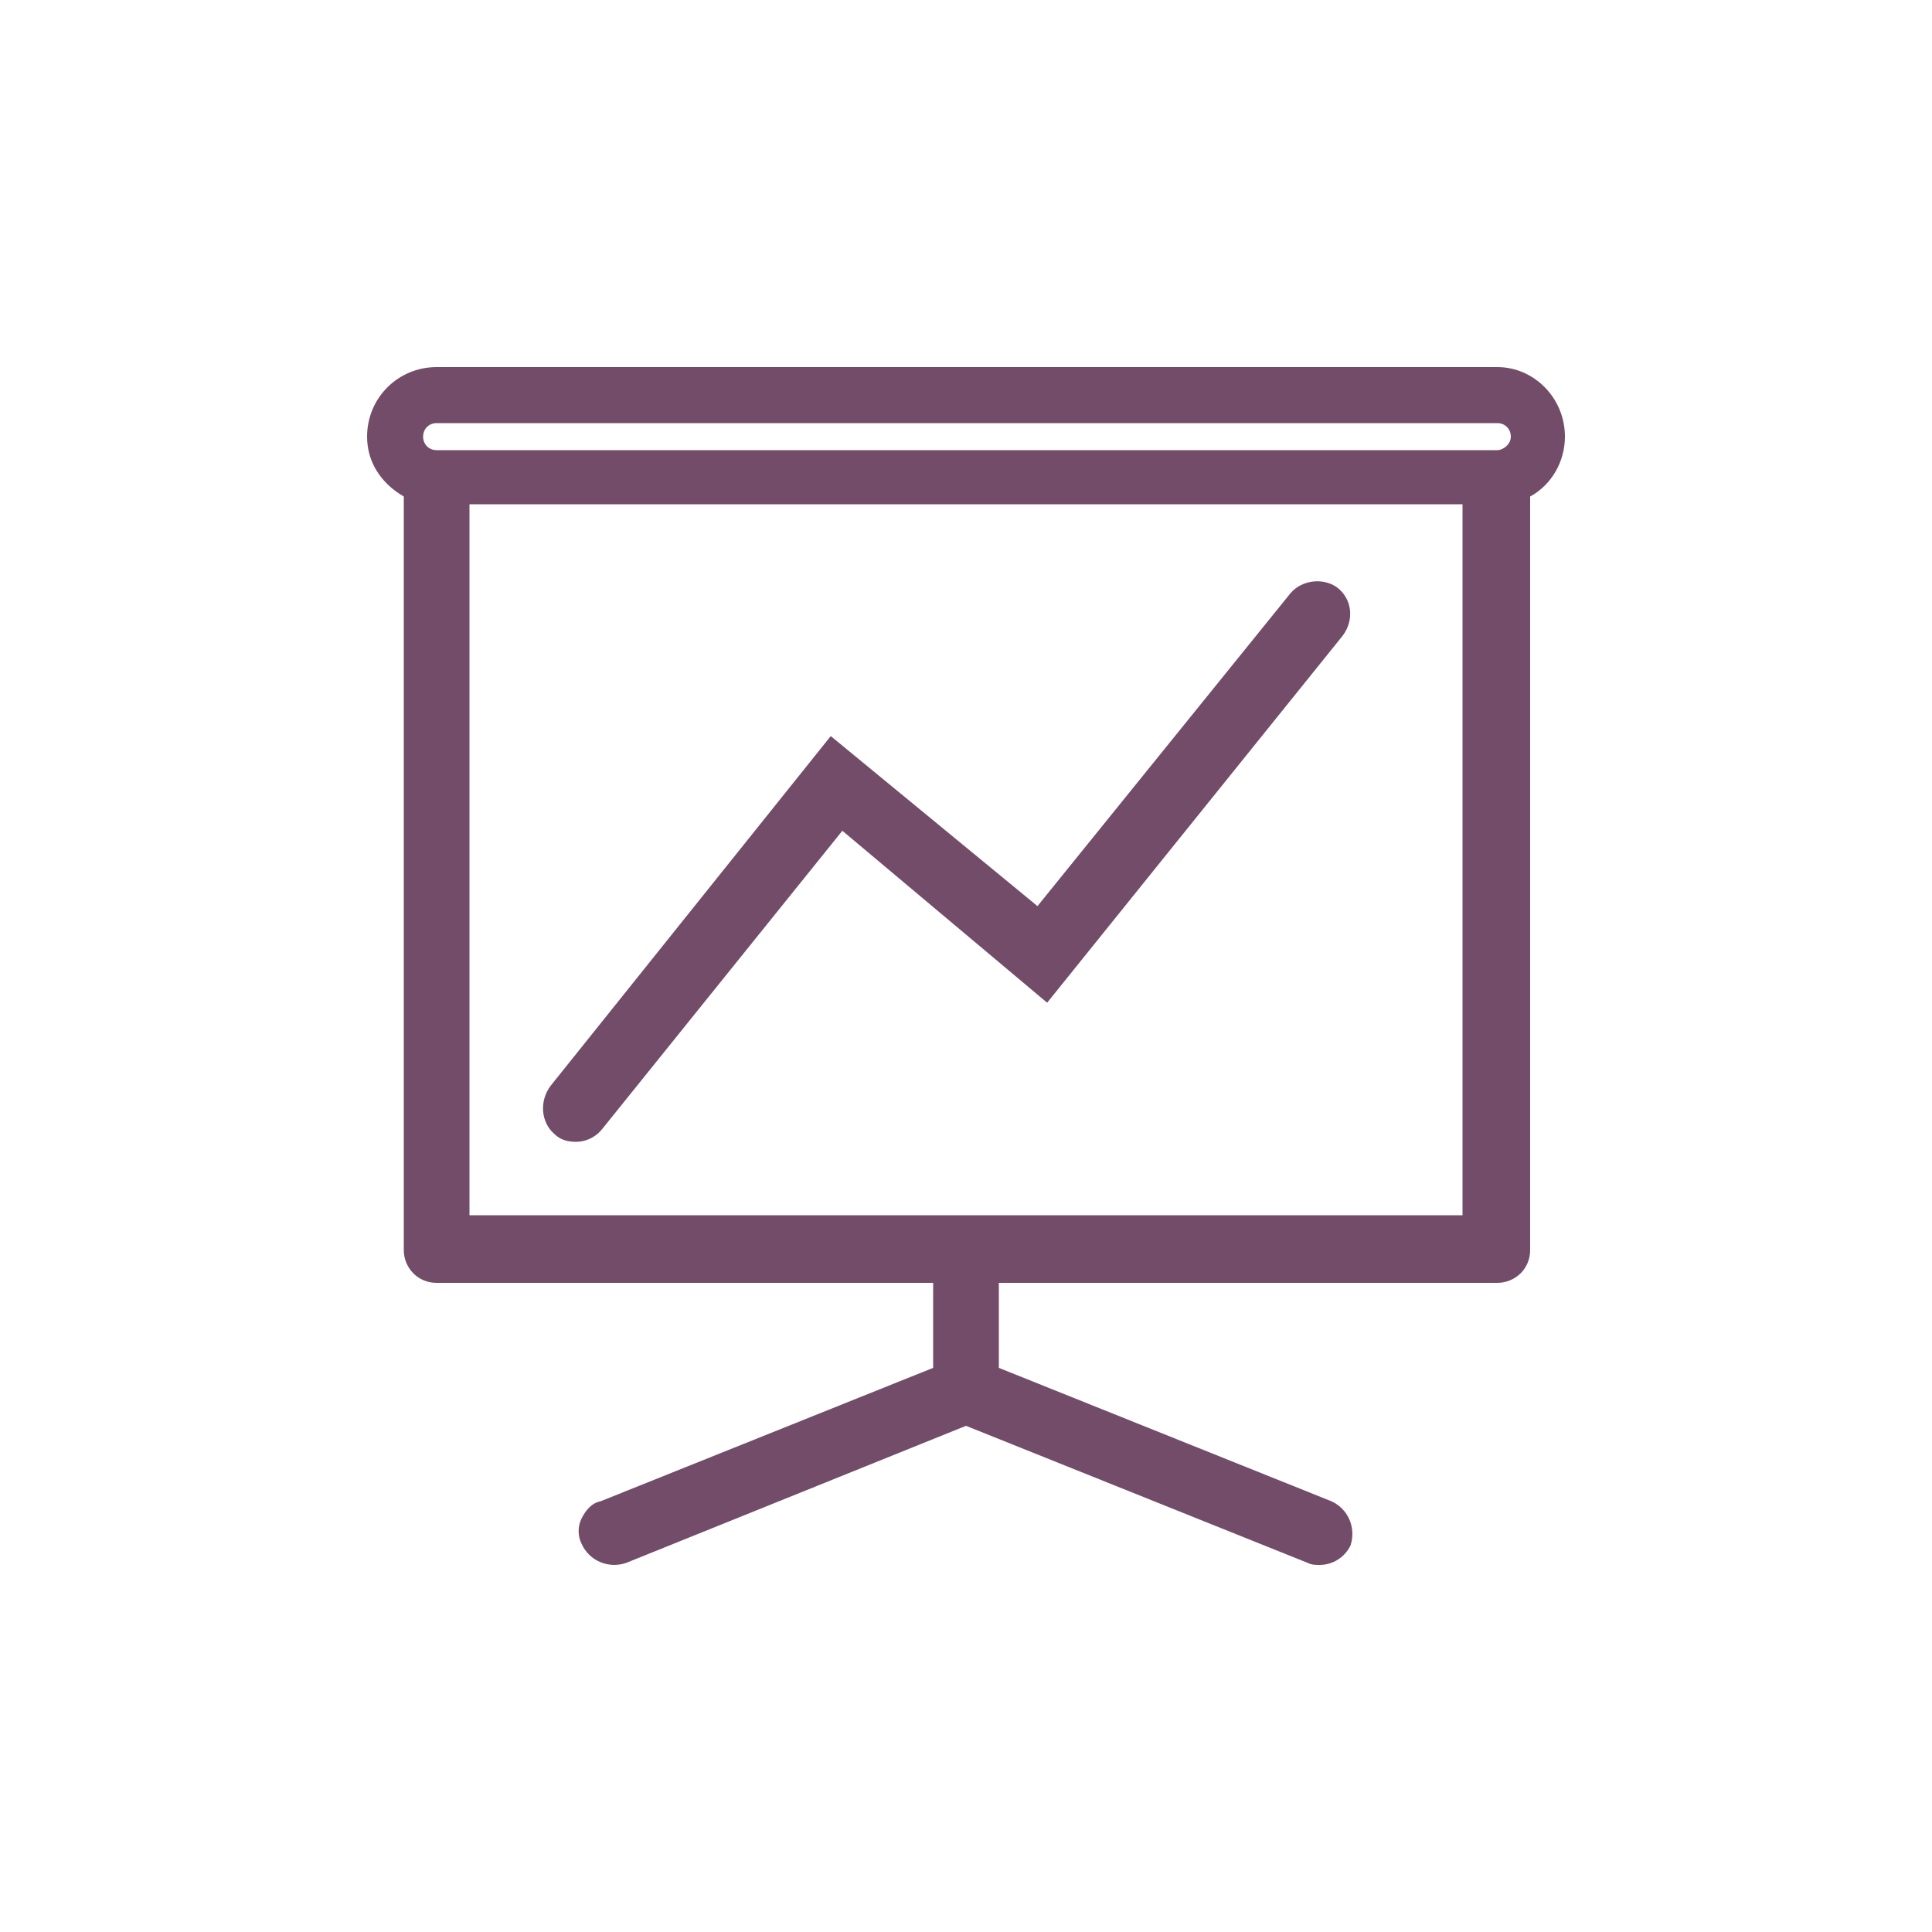
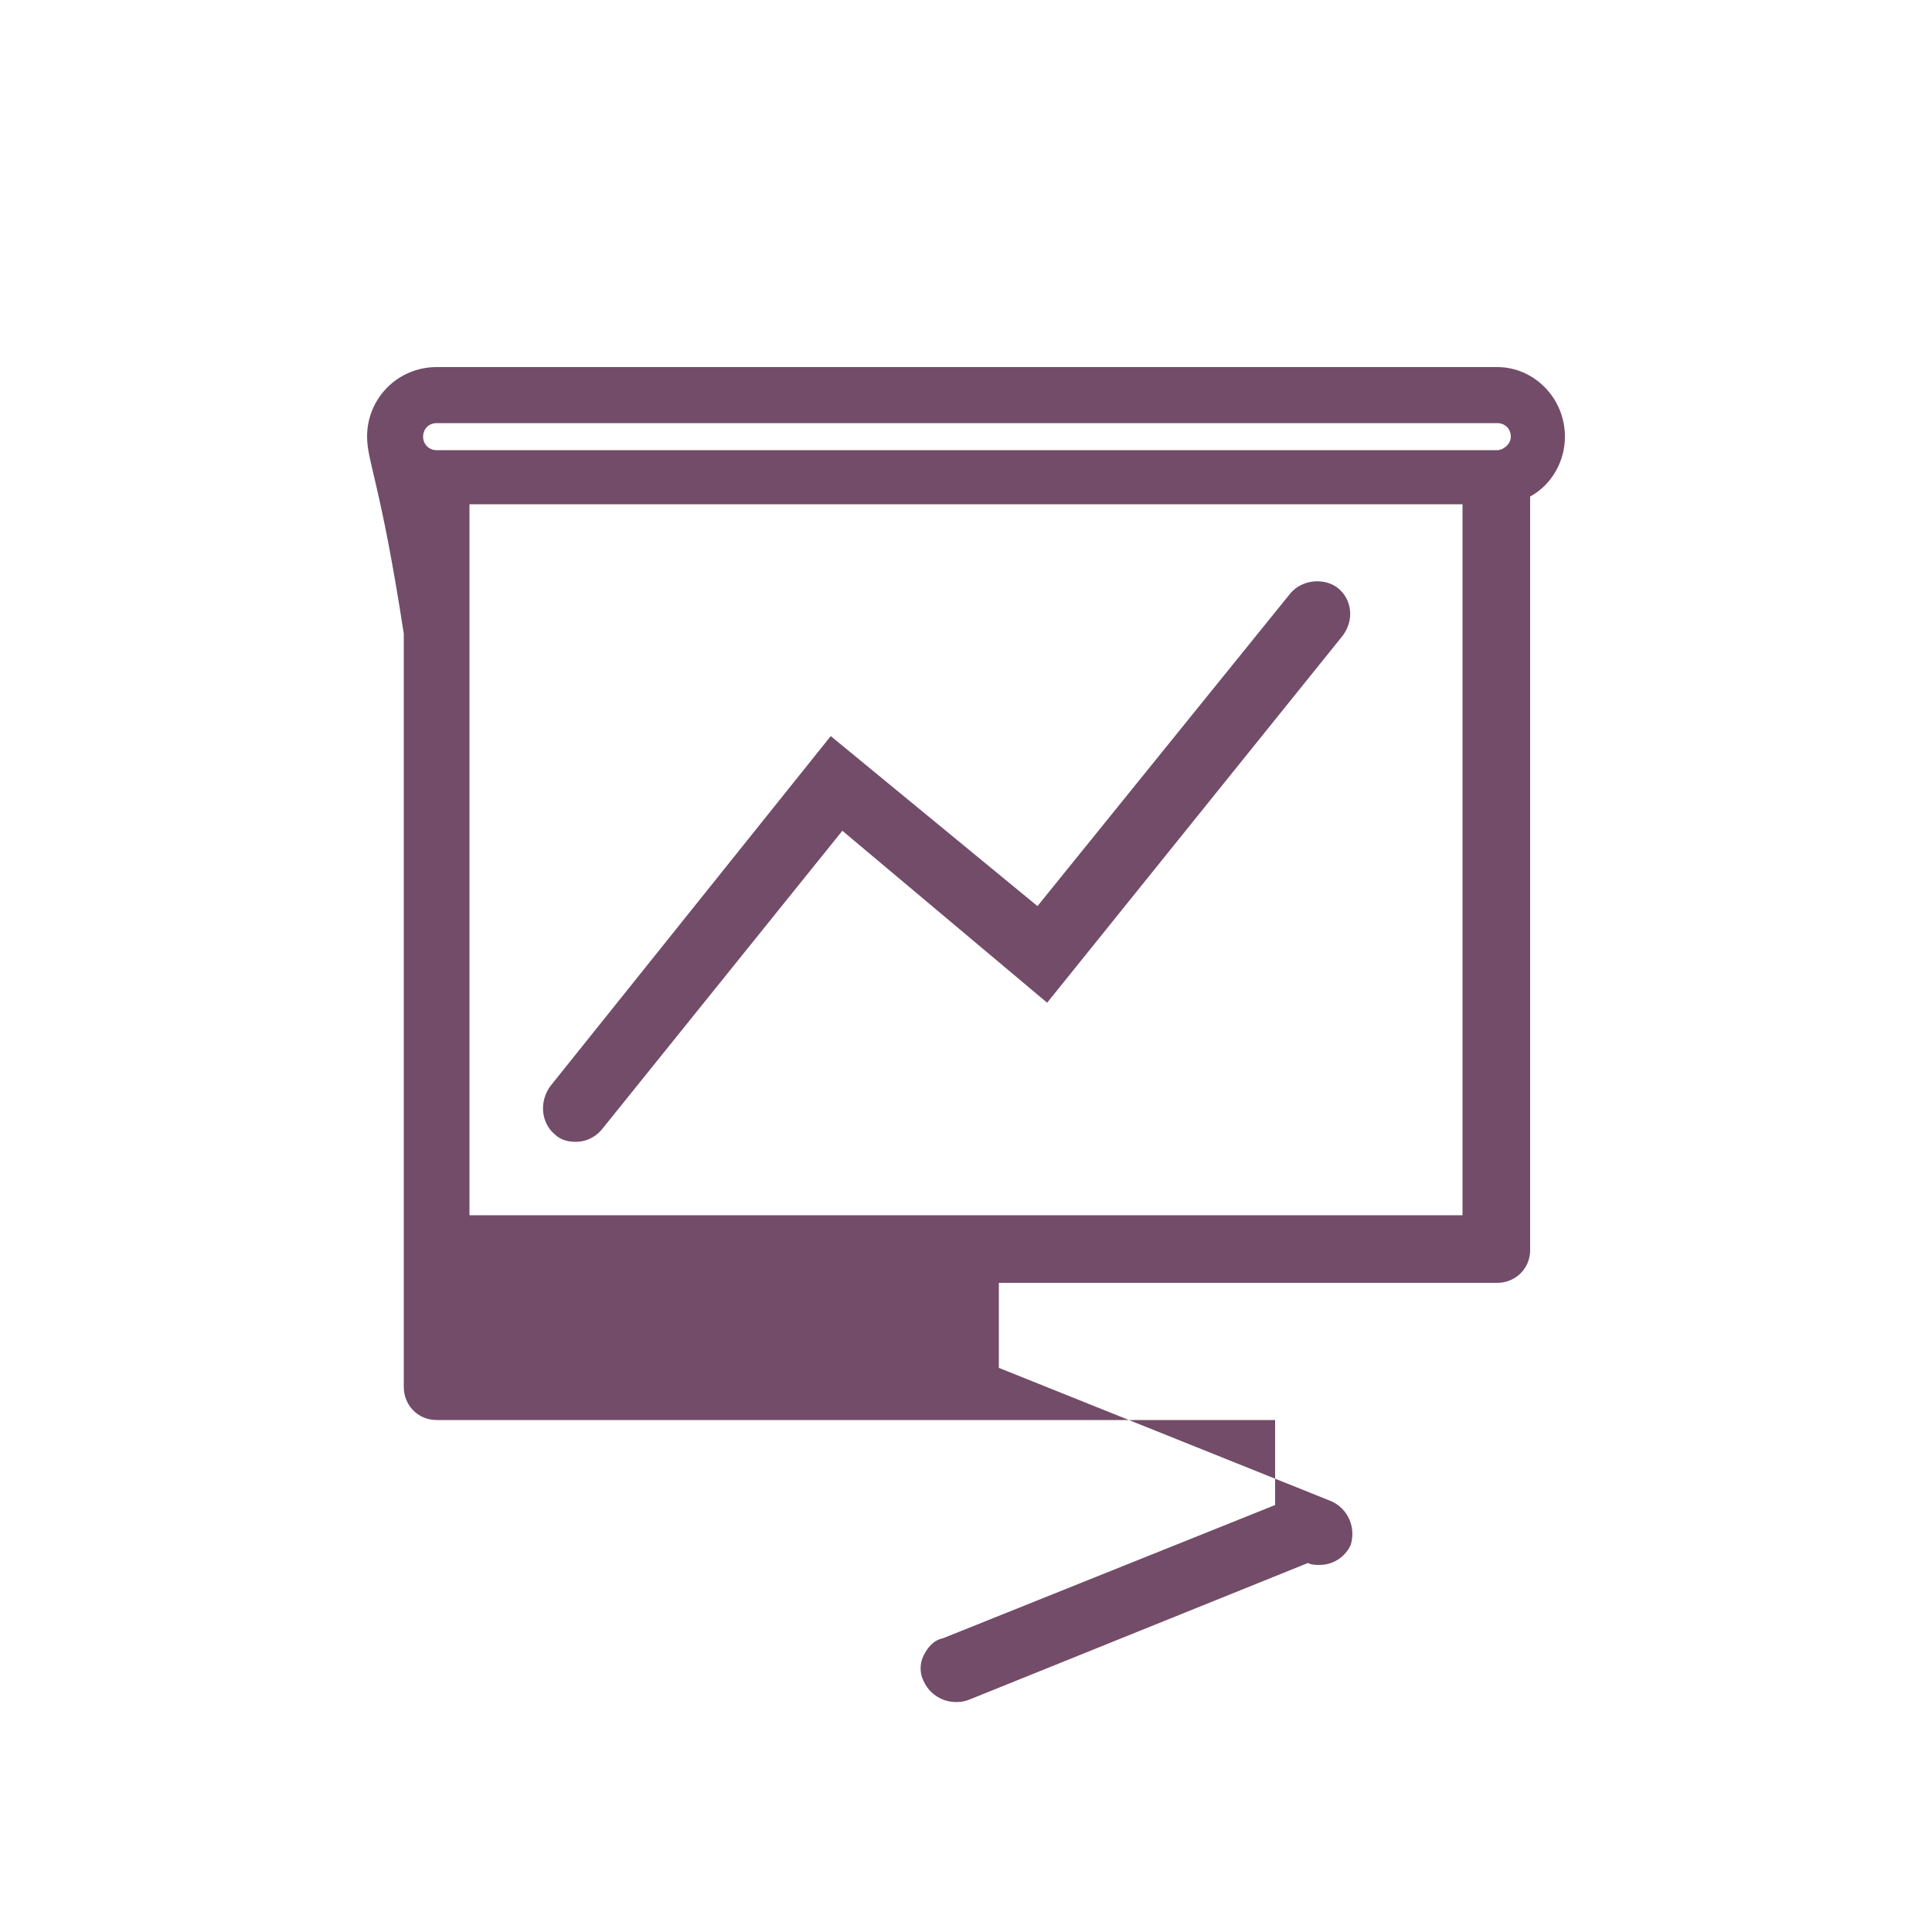
<svg xmlns="http://www.w3.org/2000/svg" version="1.1" id="Layer_1" x="0px" y="0px" viewBox="0 0 100 100" enable-background="new 0 0 100 100" xml:space="preserve">
-   <path fill="#724C68" d="M28.5,56.2l14.5-18.1l10.7,8.8l13.1-16.2c0.6-0.7,1.7-0.8,2.4-0.3c0.8,0.6,0.9,1.7,0.3,2.5l-15.3,19L43.6,43  L31.2,58.4c-0.3,0.4-0.8,0.7-1.4,0.7c-0.4,0-0.8-0.1-1.1-0.4C28,58.1,27.9,57,28.5,56.2z M81,22.6c0,1.3-0.7,2.5-1.8,3.1v39  c0,1-0.8,1.7-1.7,1.7H51.7v4.4l17.2,6.9c0.9,0.4,1.3,1.4,1,2.3C69.6,80.6,69,81,68.3,81c-0.2,0-0.4,0-0.6-0.1L50,73.8l-17.6,7.1  c-0.9,0.3-1.9-0.1-2.3-1c-0.2-0.4-0.2-0.9,0-1.3c0.2-0.4,0.5-0.8,1-0.9l17.2-6.9v-4.4H22.6c-1,0-1.7-0.8-1.7-1.7v-39  C19.7,25,19,23.9,19,22.6c0-2,1.6-3.6,3.6-3.6h54.9C79.4,19,81,20.6,81,22.6z M75.7,26.1H24.3v36.8h51.4V26.1z M78.2,22.6  c0-0.4-0.3-0.7-0.7-0.7H22.6c-0.4,0-0.7,0.3-0.7,0.7c0,0.4,0.3,0.7,0.7,0.7h54.9C77.8,23.3,78.2,23,78.2,22.6z" />
+   <path fill="#724C68" d="M28.5,56.2l14.5-18.1l10.7,8.8l13.1-16.2c0.6-0.7,1.7-0.8,2.4-0.3c0.8,0.6,0.9,1.7,0.3,2.5l-15.3,19L43.6,43  L31.2,58.4c-0.3,0.4-0.8,0.7-1.4,0.7c-0.4,0-0.8-0.1-1.1-0.4C28,58.1,27.9,57,28.5,56.2z M81,22.6c0,1.3-0.7,2.5-1.8,3.1v39  c0,1-0.8,1.7-1.7,1.7H51.7v4.4l17.2,6.9c0.9,0.4,1.3,1.4,1,2.3C69.6,80.6,69,81,68.3,81c-0.2,0-0.4,0-0.6-0.1l-17.6,7.1  c-0.9,0.3-1.9-0.1-2.3-1c-0.2-0.4-0.2-0.9,0-1.3c0.2-0.4,0.5-0.8,1-0.9l17.2-6.9v-4.4H22.6c-1,0-1.7-0.8-1.7-1.7v-39  C19.7,25,19,23.9,19,22.6c0-2,1.6-3.6,3.6-3.6h54.9C79.4,19,81,20.6,81,22.6z M75.7,26.1H24.3v36.8h51.4V26.1z M78.2,22.6  c0-0.4-0.3-0.7-0.7-0.7H22.6c-0.4,0-0.7,0.3-0.7,0.7c0,0.4,0.3,0.7,0.7,0.7h54.9C77.8,23.3,78.2,23,78.2,22.6z" />
</svg>